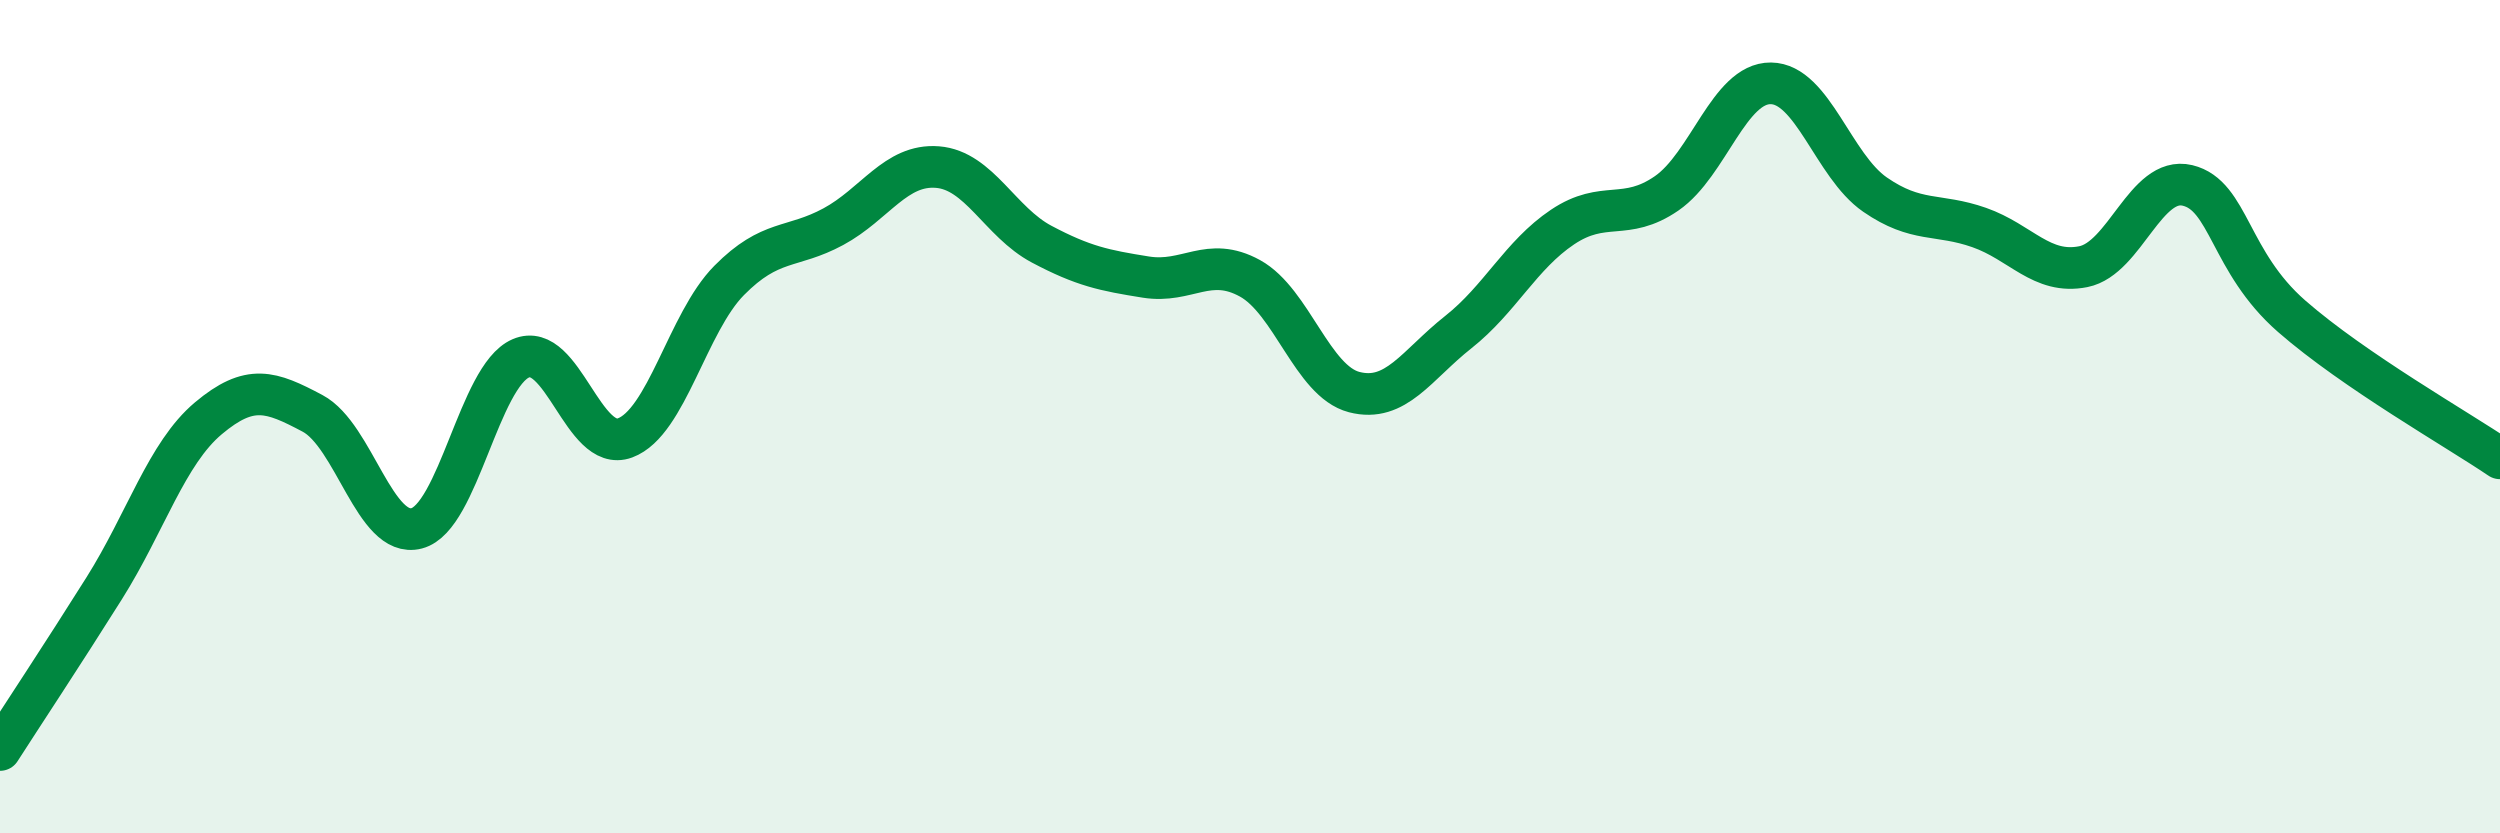
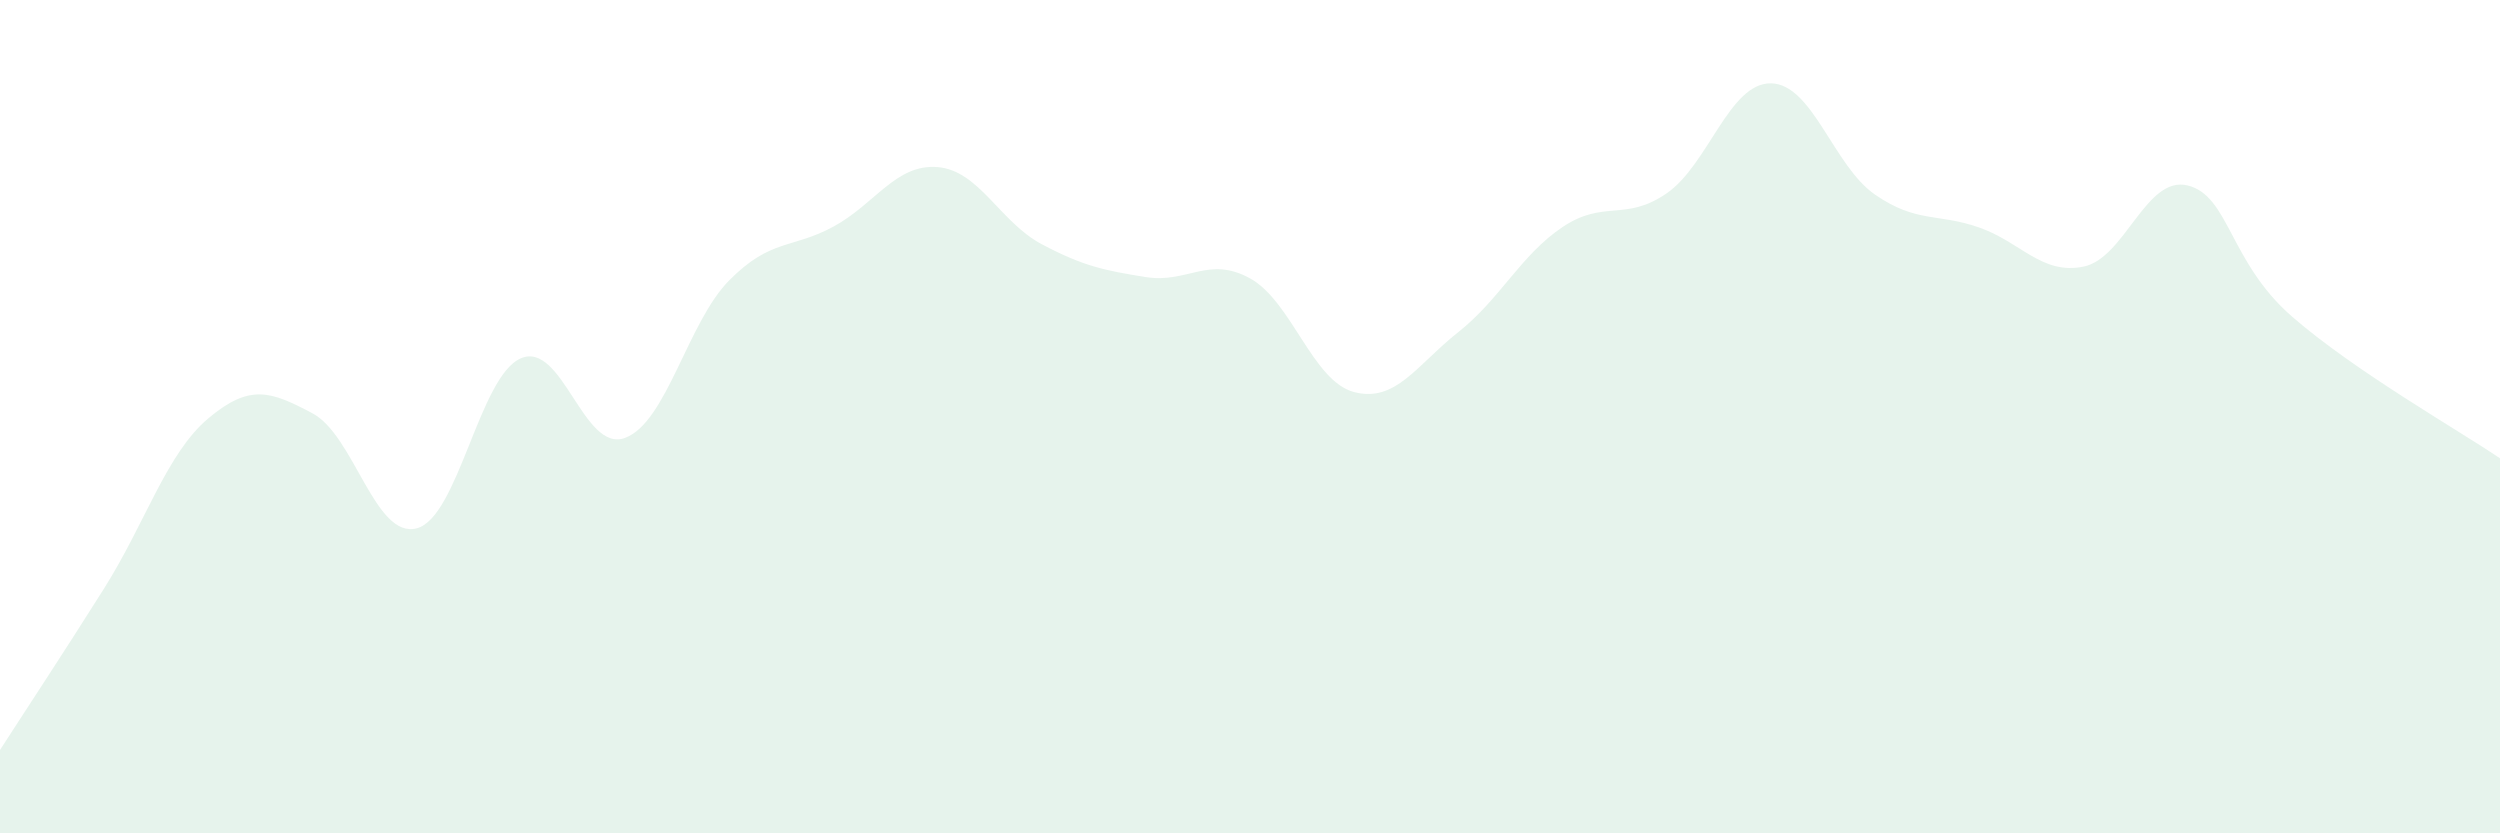
<svg xmlns="http://www.w3.org/2000/svg" width="60" height="20" viewBox="0 0 60 20">
  <path d="M 0,18 C 0.5,17.22 1.5,15.71 2.5,14.12 C 3.5,12.53 4,10.88 5,10.04 C 6,9.2 6.5,9.39 7.5,9.92 C 8.5,10.45 9,12.94 10,12.68 C 11,12.42 11.5,9.03 12.5,8.6 C 13.5,8.17 14,10.88 15,10.51 C 16,10.14 16.5,7.74 17.5,6.73 C 18.5,5.72 19,5.98 20,5.44 C 21,4.9 21.5,3.93 22.5,4.01 C 23.5,4.09 24,5.33 25,5.86 C 26,6.39 26.5,6.49 27.5,6.65 C 28.5,6.81 29,6.13 30,6.68 C 31,7.23 31.5,9.15 32.5,9.41 C 33.5,9.67 34,8.76 35,7.97 C 36,7.18 36.5,6.12 37.5,5.45 C 38.5,4.78 39,5.33 40,4.64 C 41,3.95 41.5,1.99 42.5,2 C 43.5,2.01 44,3.98 45,4.67 C 46,5.36 46.5,5.11 47.5,5.46 C 48.5,5.81 49,6.6 50,6.4 C 51,6.2 51.5,4.21 52.5,4.45 C 53.5,4.69 53.5,6.28 55,7.59 C 56.5,8.9 59,10.32 60,11L60 20L0 20Z" fill="#008740" opacity="0.1" stroke-linecap="round" stroke-linejoin="round" />
-   <path d="M 0,18 C 0.5,17.22 1.5,15.71 2.5,14.12 C 3.5,12.53 4,10.88 5,10.04 C 6,9.2 6.5,9.39 7.5,9.92 C 8.5,10.45 9,12.94 10,12.68 C 11,12.42 11.5,9.03 12.5,8.6 C 13.5,8.17 14,10.88 15,10.51 C 16,10.14 16.5,7.74 17.5,6.73 C 18.5,5.72 19,5.98 20,5.44 C 21,4.9 21.5,3.93 22.5,4.01 C 23.5,4.09 24,5.33 25,5.86 C 26,6.39 26.5,6.49 27.5,6.65 C 28.5,6.81 29,6.13 30,6.68 C 31,7.23 31.5,9.15 32.5,9.41 C 33.5,9.67 34,8.76 35,7.97 C 36,7.18 36.5,6.12 37.5,5.45 C 38.5,4.78 39,5.33 40,4.64 C 41,3.95 41.5,1.99 42.5,2 C 43.5,2.01 44,3.98 45,4.67 C 46,5.36 46.5,5.11 47.5,5.46 C 48.5,5.81 49,6.6 50,6.4 C 51,6.2 51.5,4.21 52.5,4.45 C 53.5,4.69 53.5,6.28 55,7.59 C 56.5,8.9 59,10.32 60,11" stroke="#008740" stroke-width="1" fill="none" stroke-linecap="round" stroke-linejoin="round" />
</svg>